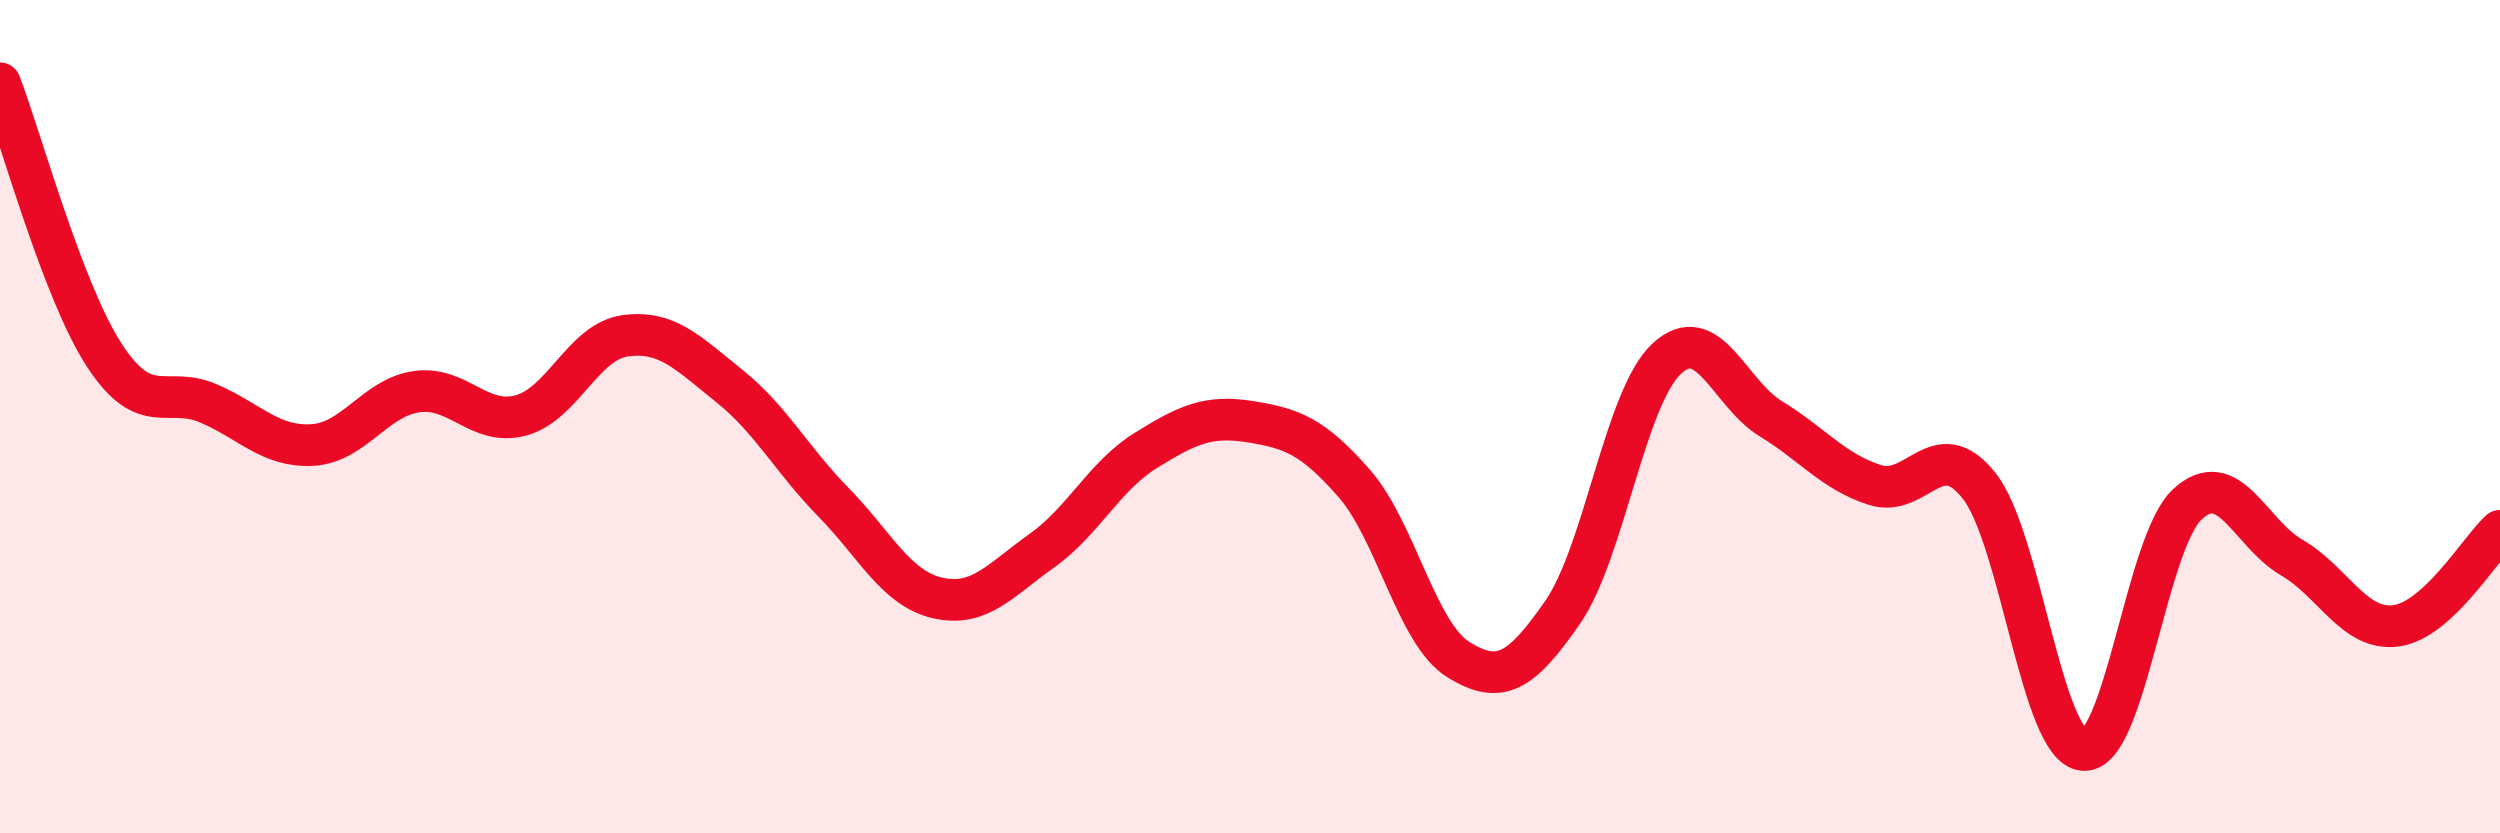
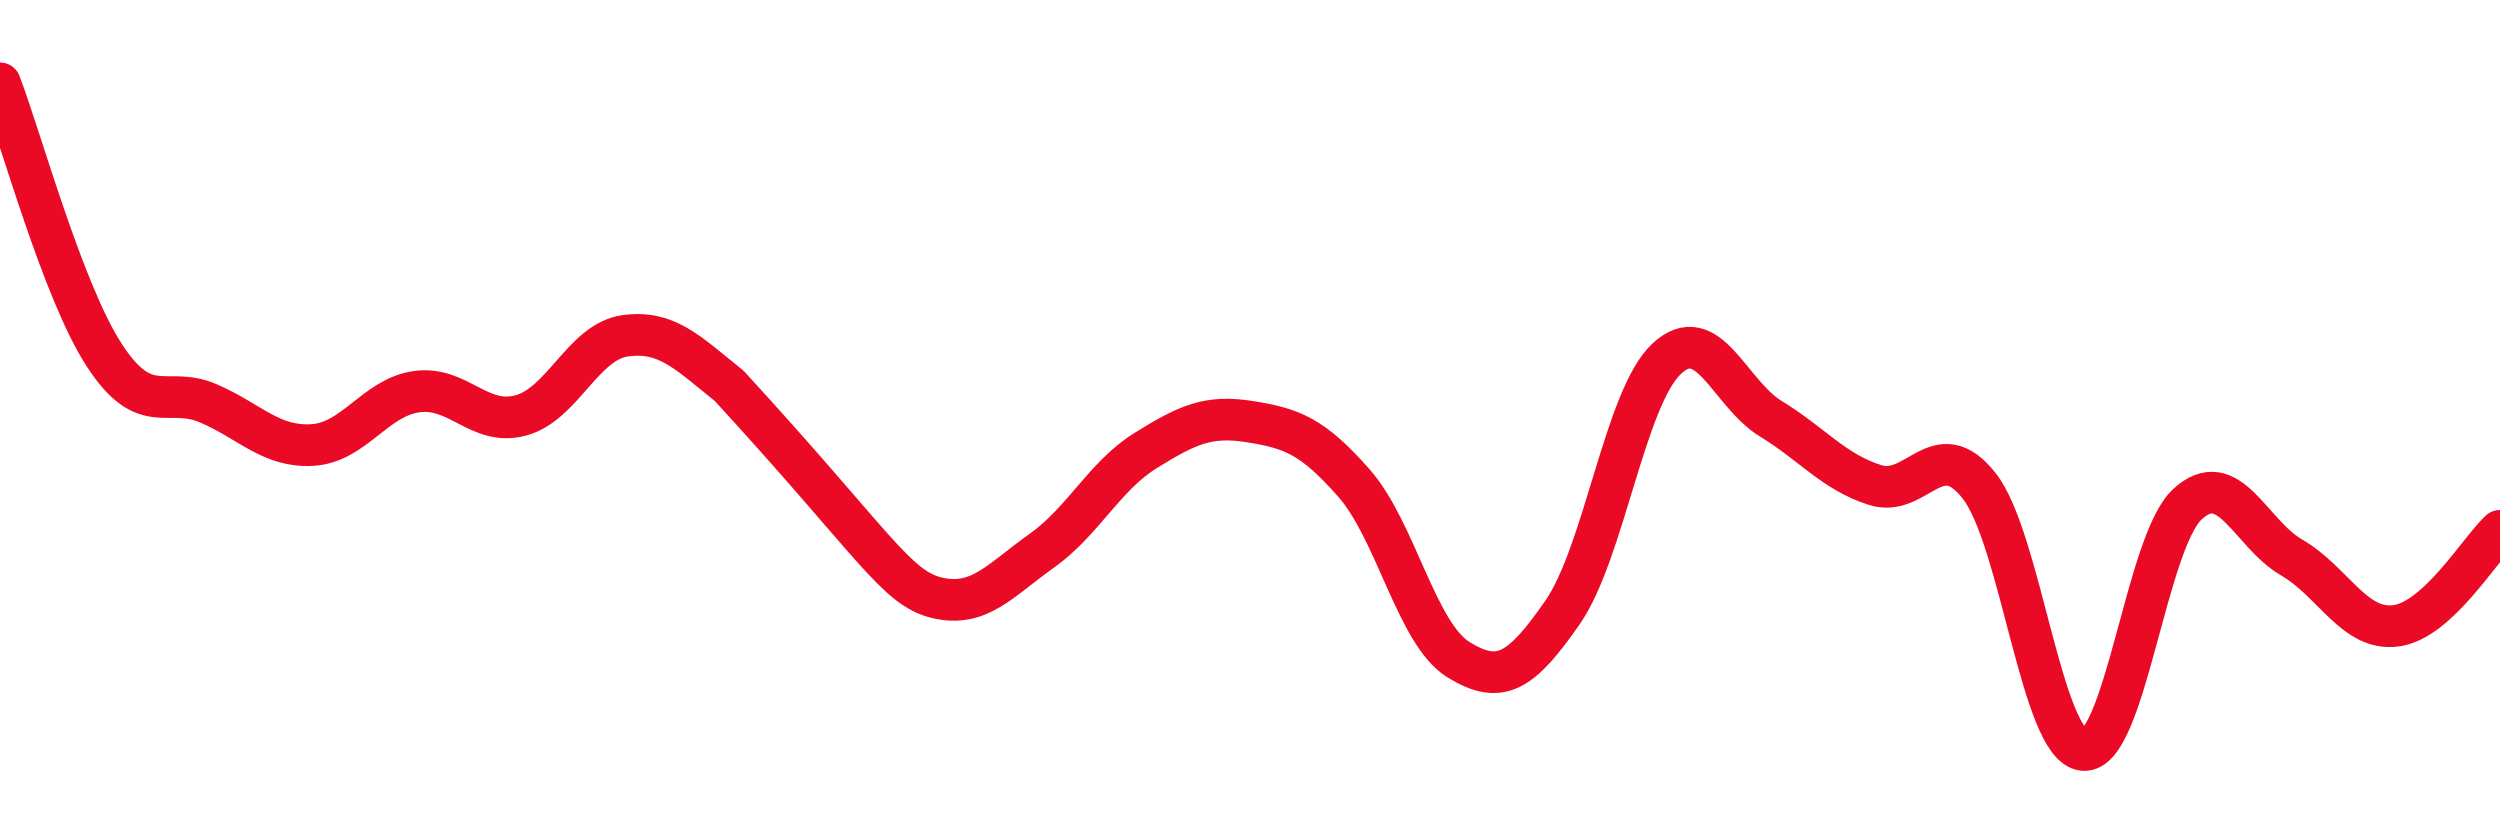
<svg xmlns="http://www.w3.org/2000/svg" width="60" height="20" viewBox="0 0 60 20">
-   <path d="M 0,2 C 0.5,3.3 1.5,6.98 2.5,8.52 C 3.5,10.06 4,9.25 5,9.68 C 6,10.11 6.5,10.74 7.5,10.68 C 8.5,10.62 9,9.54 10,9.4 C 11,9.26 11.5,10.24 12.5,9.97 C 13.5,9.7 14,8.2 15,8.06 C 16,7.92 16.5,8.46 17.5,9.26 C 18.5,10.06 19,11.03 20,12.05 C 21,13.07 21.5,14.12 22.5,14.35 C 23.5,14.58 24,13.93 25,13.22 C 26,12.51 26.5,11.43 27.5,10.81 C 28.5,10.19 29,9.96 30,10.12 C 31,10.28 31.5,10.46 32.5,11.6 C 33.5,12.74 34,15.21 35,15.83 C 36,16.45 36.5,16.14 37.5,14.7 C 38.5,13.26 39,9.54 40,8.61 C 41,7.68 41.5,9.44 42.5,10.05 C 43.5,10.66 44,11.32 45,11.64 C 46,11.96 46.5,10.39 47.5,11.66 C 48.5,12.93 49,17.91 50,18 C 51,18.09 51.5,13.02 52.5,12.1 C 53.5,11.18 54,12.8 55,13.38 C 56,13.96 56.5,15.15 57.5,15.02 C 58.5,14.89 59.5,13.2 60,12.74L60 20L0 20Z" fill="#EB0A25" opacity="0.1" stroke-linecap="round" stroke-linejoin="round" />
-   <path d="M 0,2 C 0.5,3.3 1.5,6.98 2.5,8.52 C 3.5,10.06 4,9.25 5,9.68 C 6,10.11 6.5,10.74 7.5,10.68 C 8.5,10.62 9,9.54 10,9.4 C 11,9.26 11.5,10.24 12.5,9.97 C 13.5,9.7 14,8.2 15,8.06 C 16,7.92 16.5,8.46 17.5,9.26 C 18.5,10.06 19,11.03 20,12.05 C 21,13.07 21.5,14.12 22.5,14.35 C 23.5,14.58 24,13.93 25,13.22 C 26,12.51 26.5,11.43 27.5,10.81 C 28.5,10.19 29,9.96 30,10.12 C 31,10.28 31.5,10.46 32.5,11.6 C 33.5,12.74 34,15.21 35,15.83 C 36,16.45 36.5,16.14 37.5,14.7 C 38.5,13.26 39,9.54 40,8.61 C 41,7.68 41.5,9.44 42.5,10.05 C 43.5,10.66 44,11.32 45,11.64 C 46,11.96 46.5,10.39 47.5,11.66 C 48.5,12.93 49,17.91 50,18 C 51,18.09 51.5,13.02 52.5,12.1 C 53.5,11.18 54,12.8 55,13.38 C 56,13.96 56.5,15.15 57.5,15.02 C 58.5,14.89 59.5,13.2 60,12.74" stroke="#EB0A25" stroke-width="1" fill="none" stroke-linecap="round" stroke-linejoin="round" />
+   <path d="M 0,2 C 0.5,3.3 1.5,6.98 2.5,8.52 C 3.5,10.06 4,9.25 5,9.68 C 6,10.11 6.5,10.74 7.5,10.68 C 8.5,10.62 9,9.54 10,9.4 C 11,9.26 11.5,10.24 12.5,9.97 C 13.5,9.7 14,8.2 15,8.06 C 16,7.92 16.5,8.46 17.5,9.26 C 21,13.07 21.5,14.12 22.5,14.35 C 23.5,14.58 24,13.93 25,13.22 C 26,12.51 26.5,11.43 27.5,10.81 C 28.5,10.19 29,9.96 30,10.12 C 31,10.28 31.5,10.46 32.5,11.6 C 33.5,12.74 34,15.21 35,15.83 C 36,16.45 36.5,16.14 37.5,14.7 C 38.5,13.26 39,9.54 40,8.61 C 41,7.68 41.5,9.44 42.5,10.05 C 43.5,10.66 44,11.32 45,11.64 C 46,11.96 46.5,10.39 47.5,11.66 C 48.5,12.93 49,17.91 50,18 C 51,18.09 51.5,13.02 52.5,12.1 C 53.5,11.18 54,12.8 55,13.38 C 56,13.96 56.5,15.15 57.5,15.02 C 58.5,14.89 59.5,13.2 60,12.74" stroke="#EB0A25" stroke-width="1" fill="none" stroke-linecap="round" stroke-linejoin="round" />
</svg>